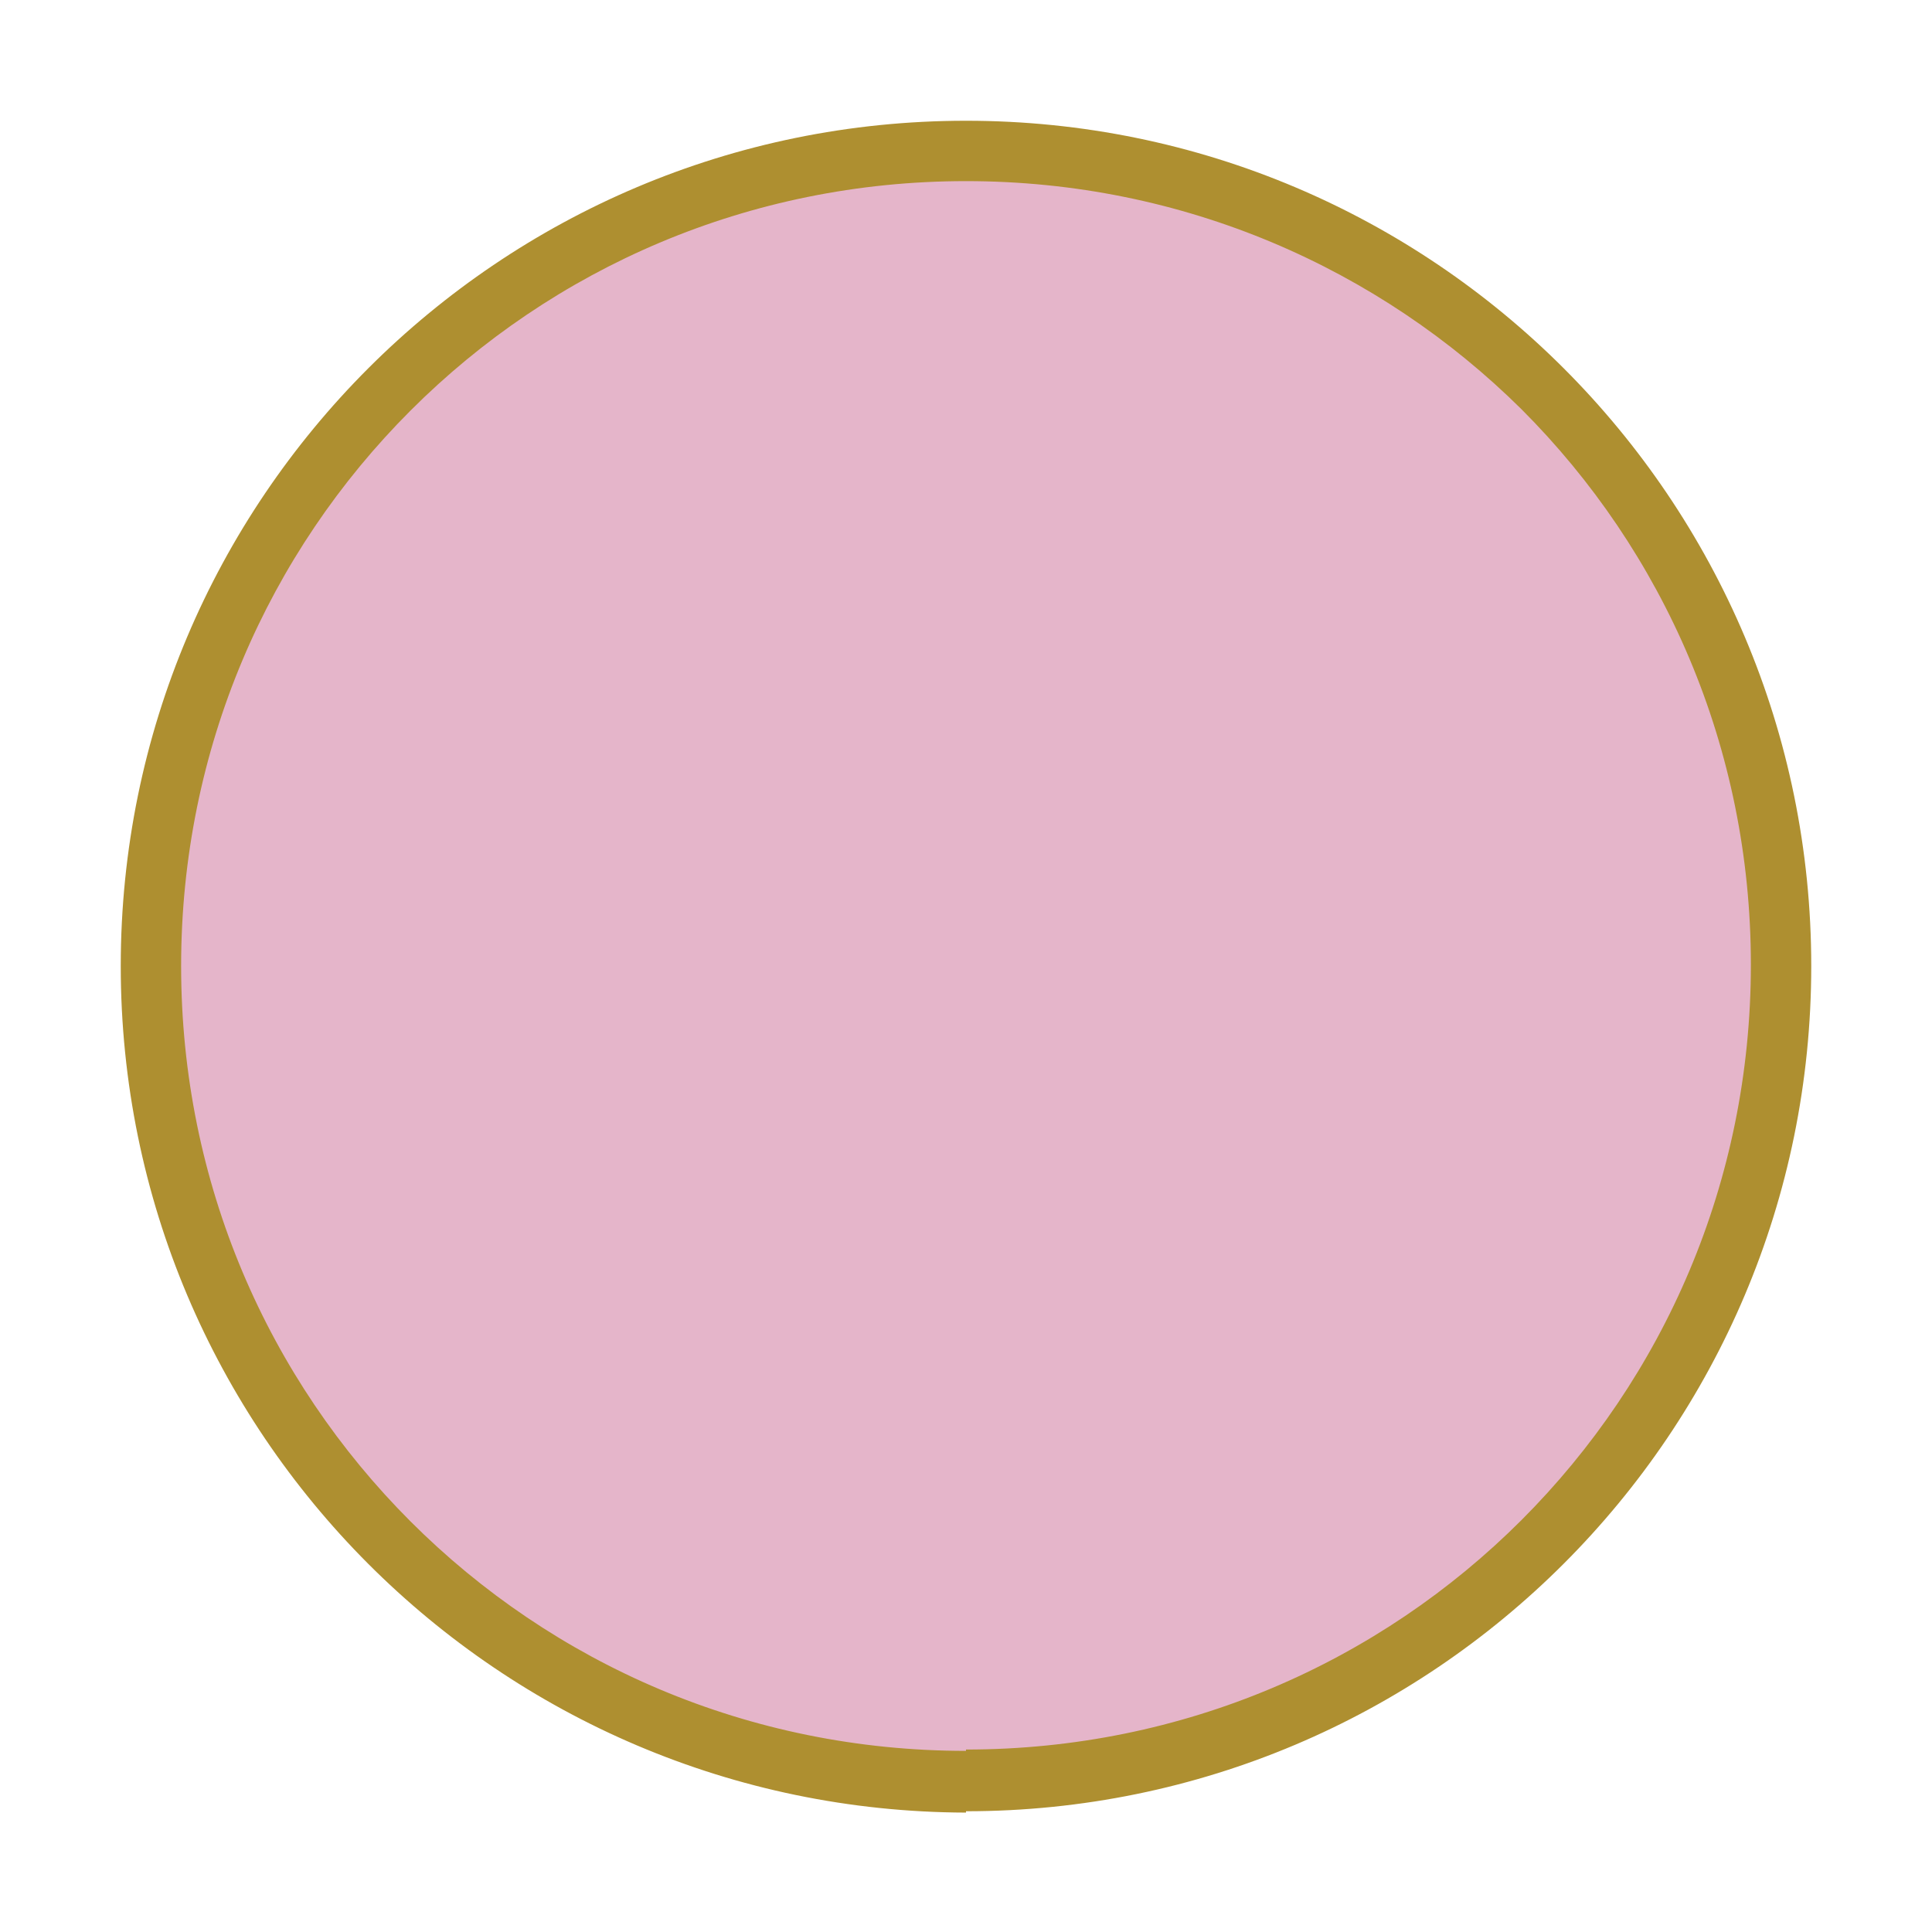
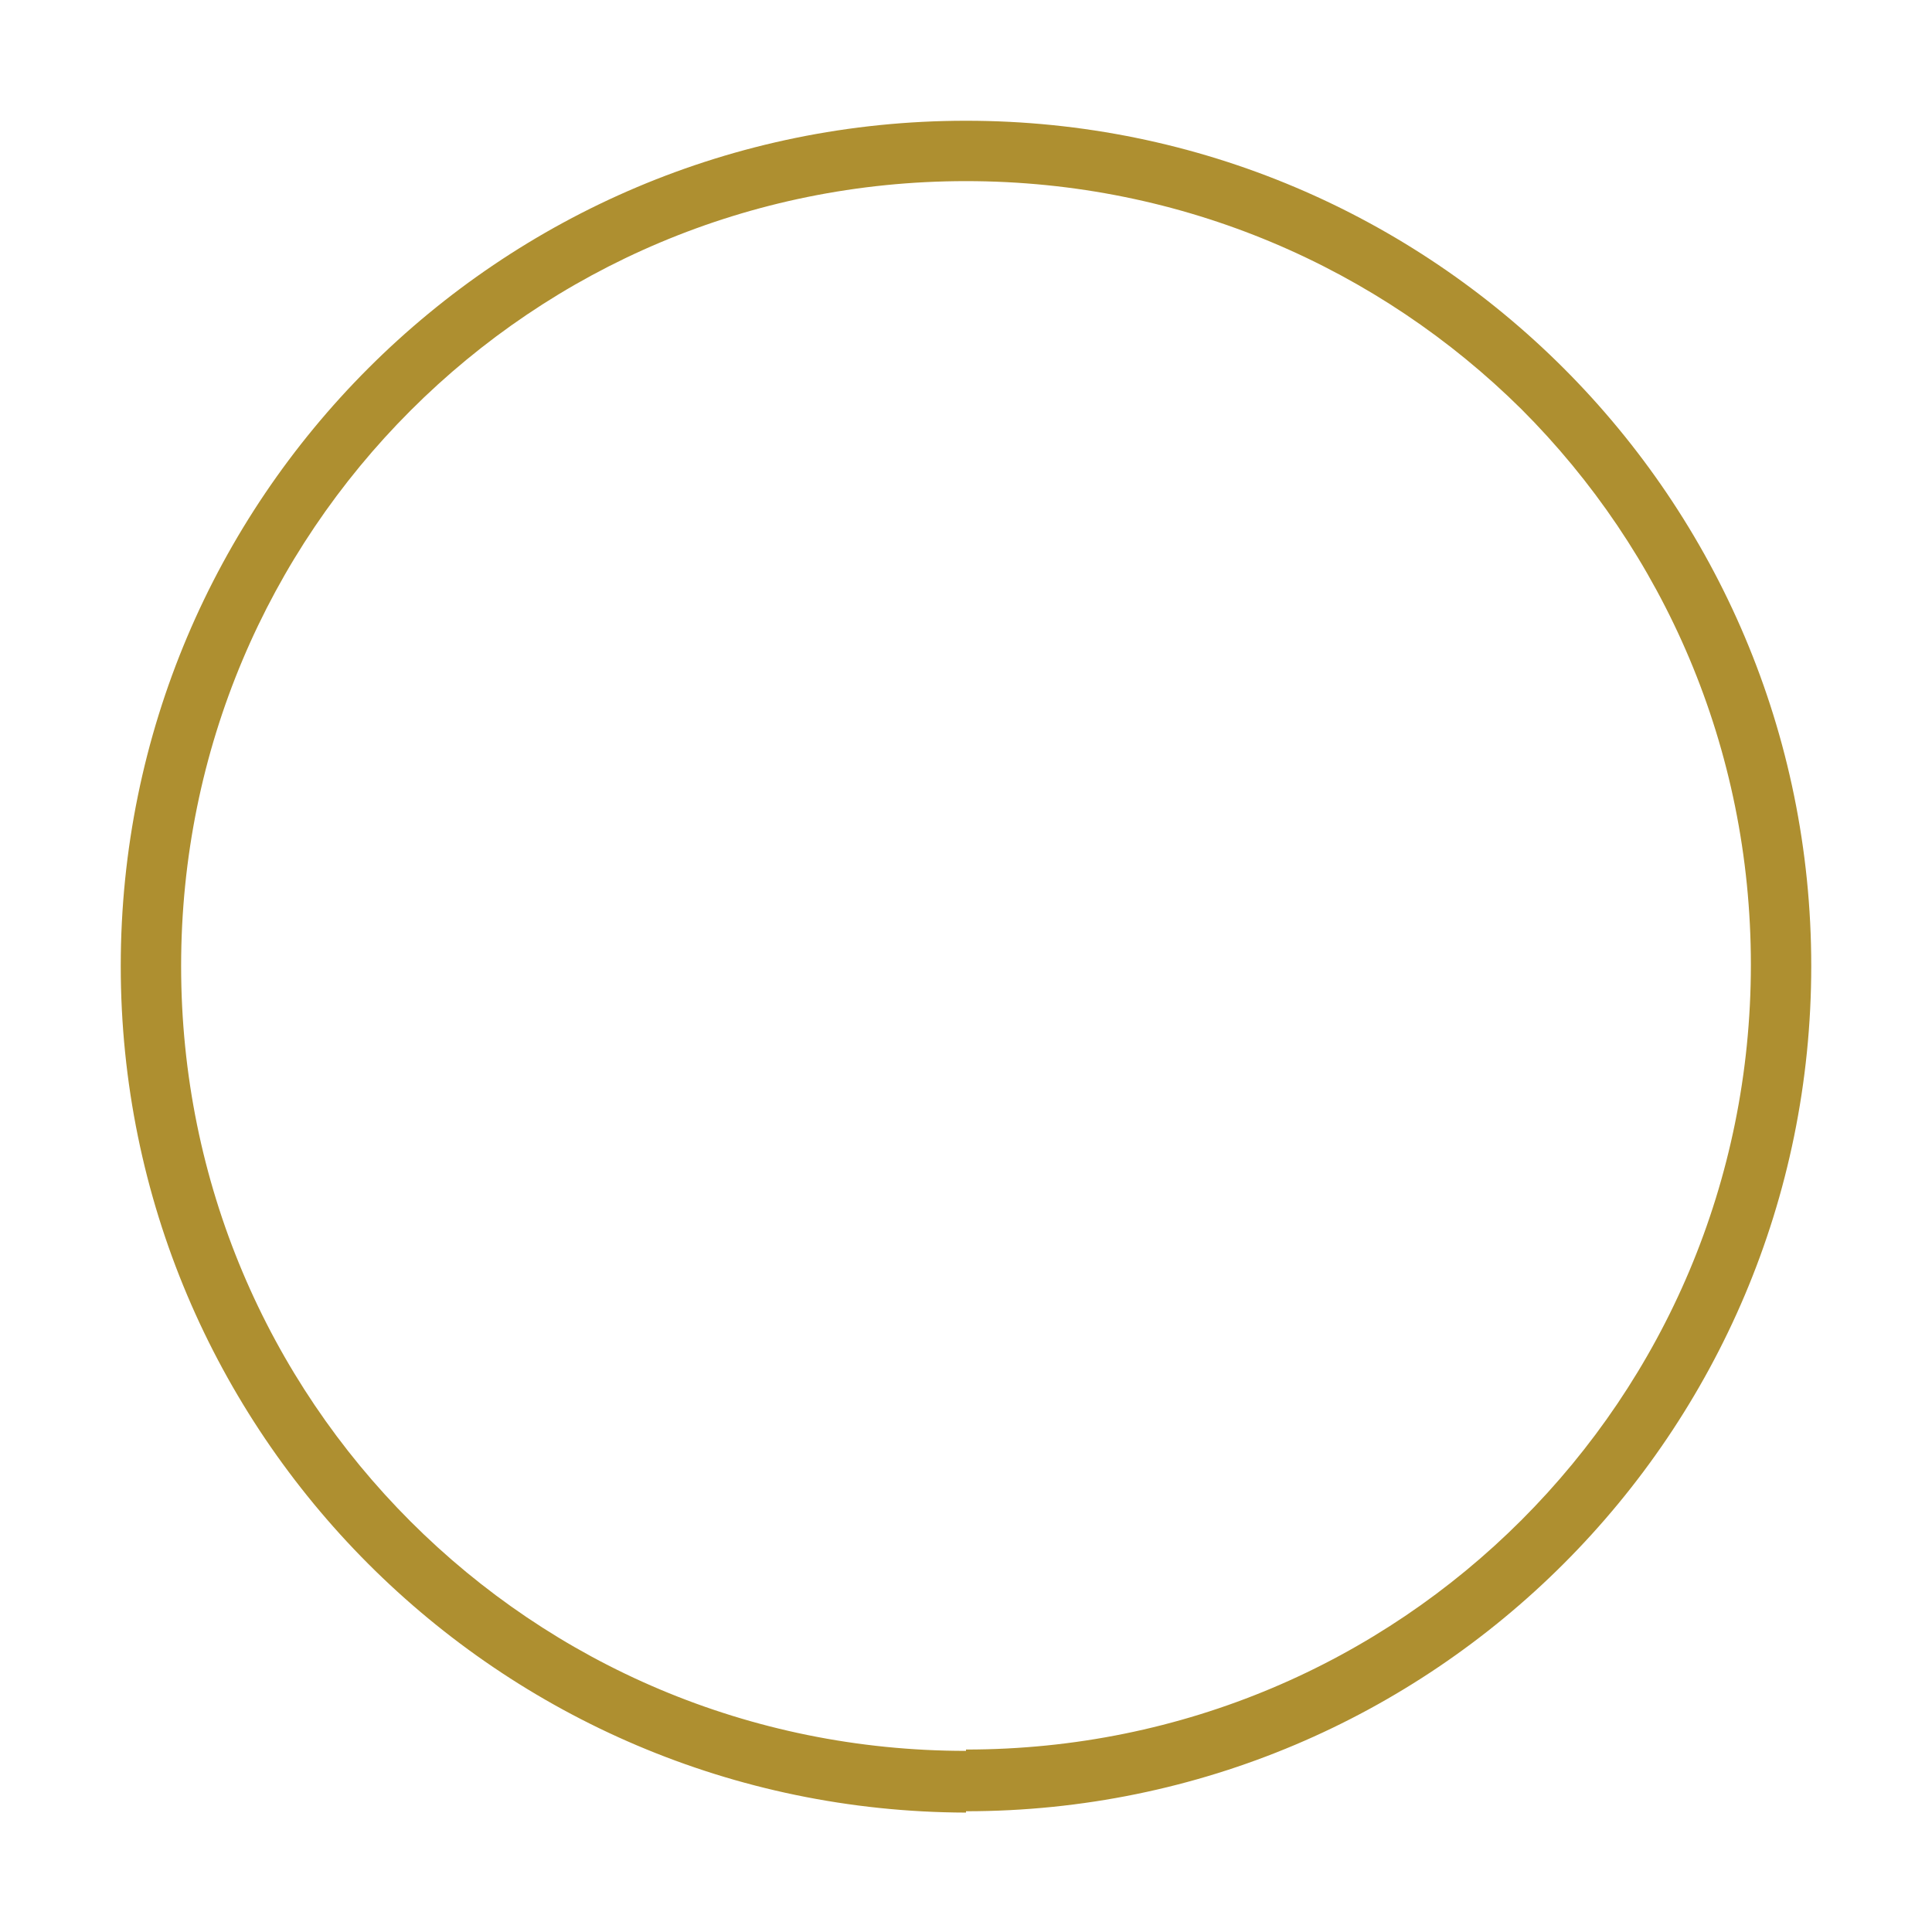
<svg xmlns="http://www.w3.org/2000/svg" id="ROUGE_x5F_Pastilles" x="0px" y="0px" viewBox="0 0 144 144" style="enable-background:new 0 0 144 144;" xml:space="preserve">
  <style type="text/css">	.st0{fill:#E5B5CA;}	.st1{fill:#AE8F30;}</style>
  <g>
-     <path class="st0" d="M72,132.8c33.6,0,60.8-27.2,60.8-60.7c0-33.6-27.2-60.8-60.8-60.8S11.3,38.4,11.3,72  C11.3,105.6,38.4,132.8,72,132.8L72,132.8z" />
    <path class="st1" d="M9,72C9,37.2,37.2,9,72,9l0,0c34.8,0,63,28.2,63,63l0,0c0,34.8-28.2,63-63,63l0,0v-2.3v-2.3  c16.2,0,30.8-6.5,41.4-17.1l0,0c10.6-10.6,17.1-25.2,17.1-41.4l0,0c0-16.2-6.5-30.8-17.1-41.4l0,0C102.8,20,88.2,13.5,72,13.5l0,0  c-16.2,0-30.8,6.5-41.4,17.1l0,0C20,41.2,13.5,55.8,13.5,72l0,0c0,16.2,6.5,30.8,17.1,41.4l0,0C41.2,124,55.8,130.5,72,130.5l0,0  v2.3v2.3C37.2,135,9,106.8,9,72L9,72z" />
  </g>
</svg>